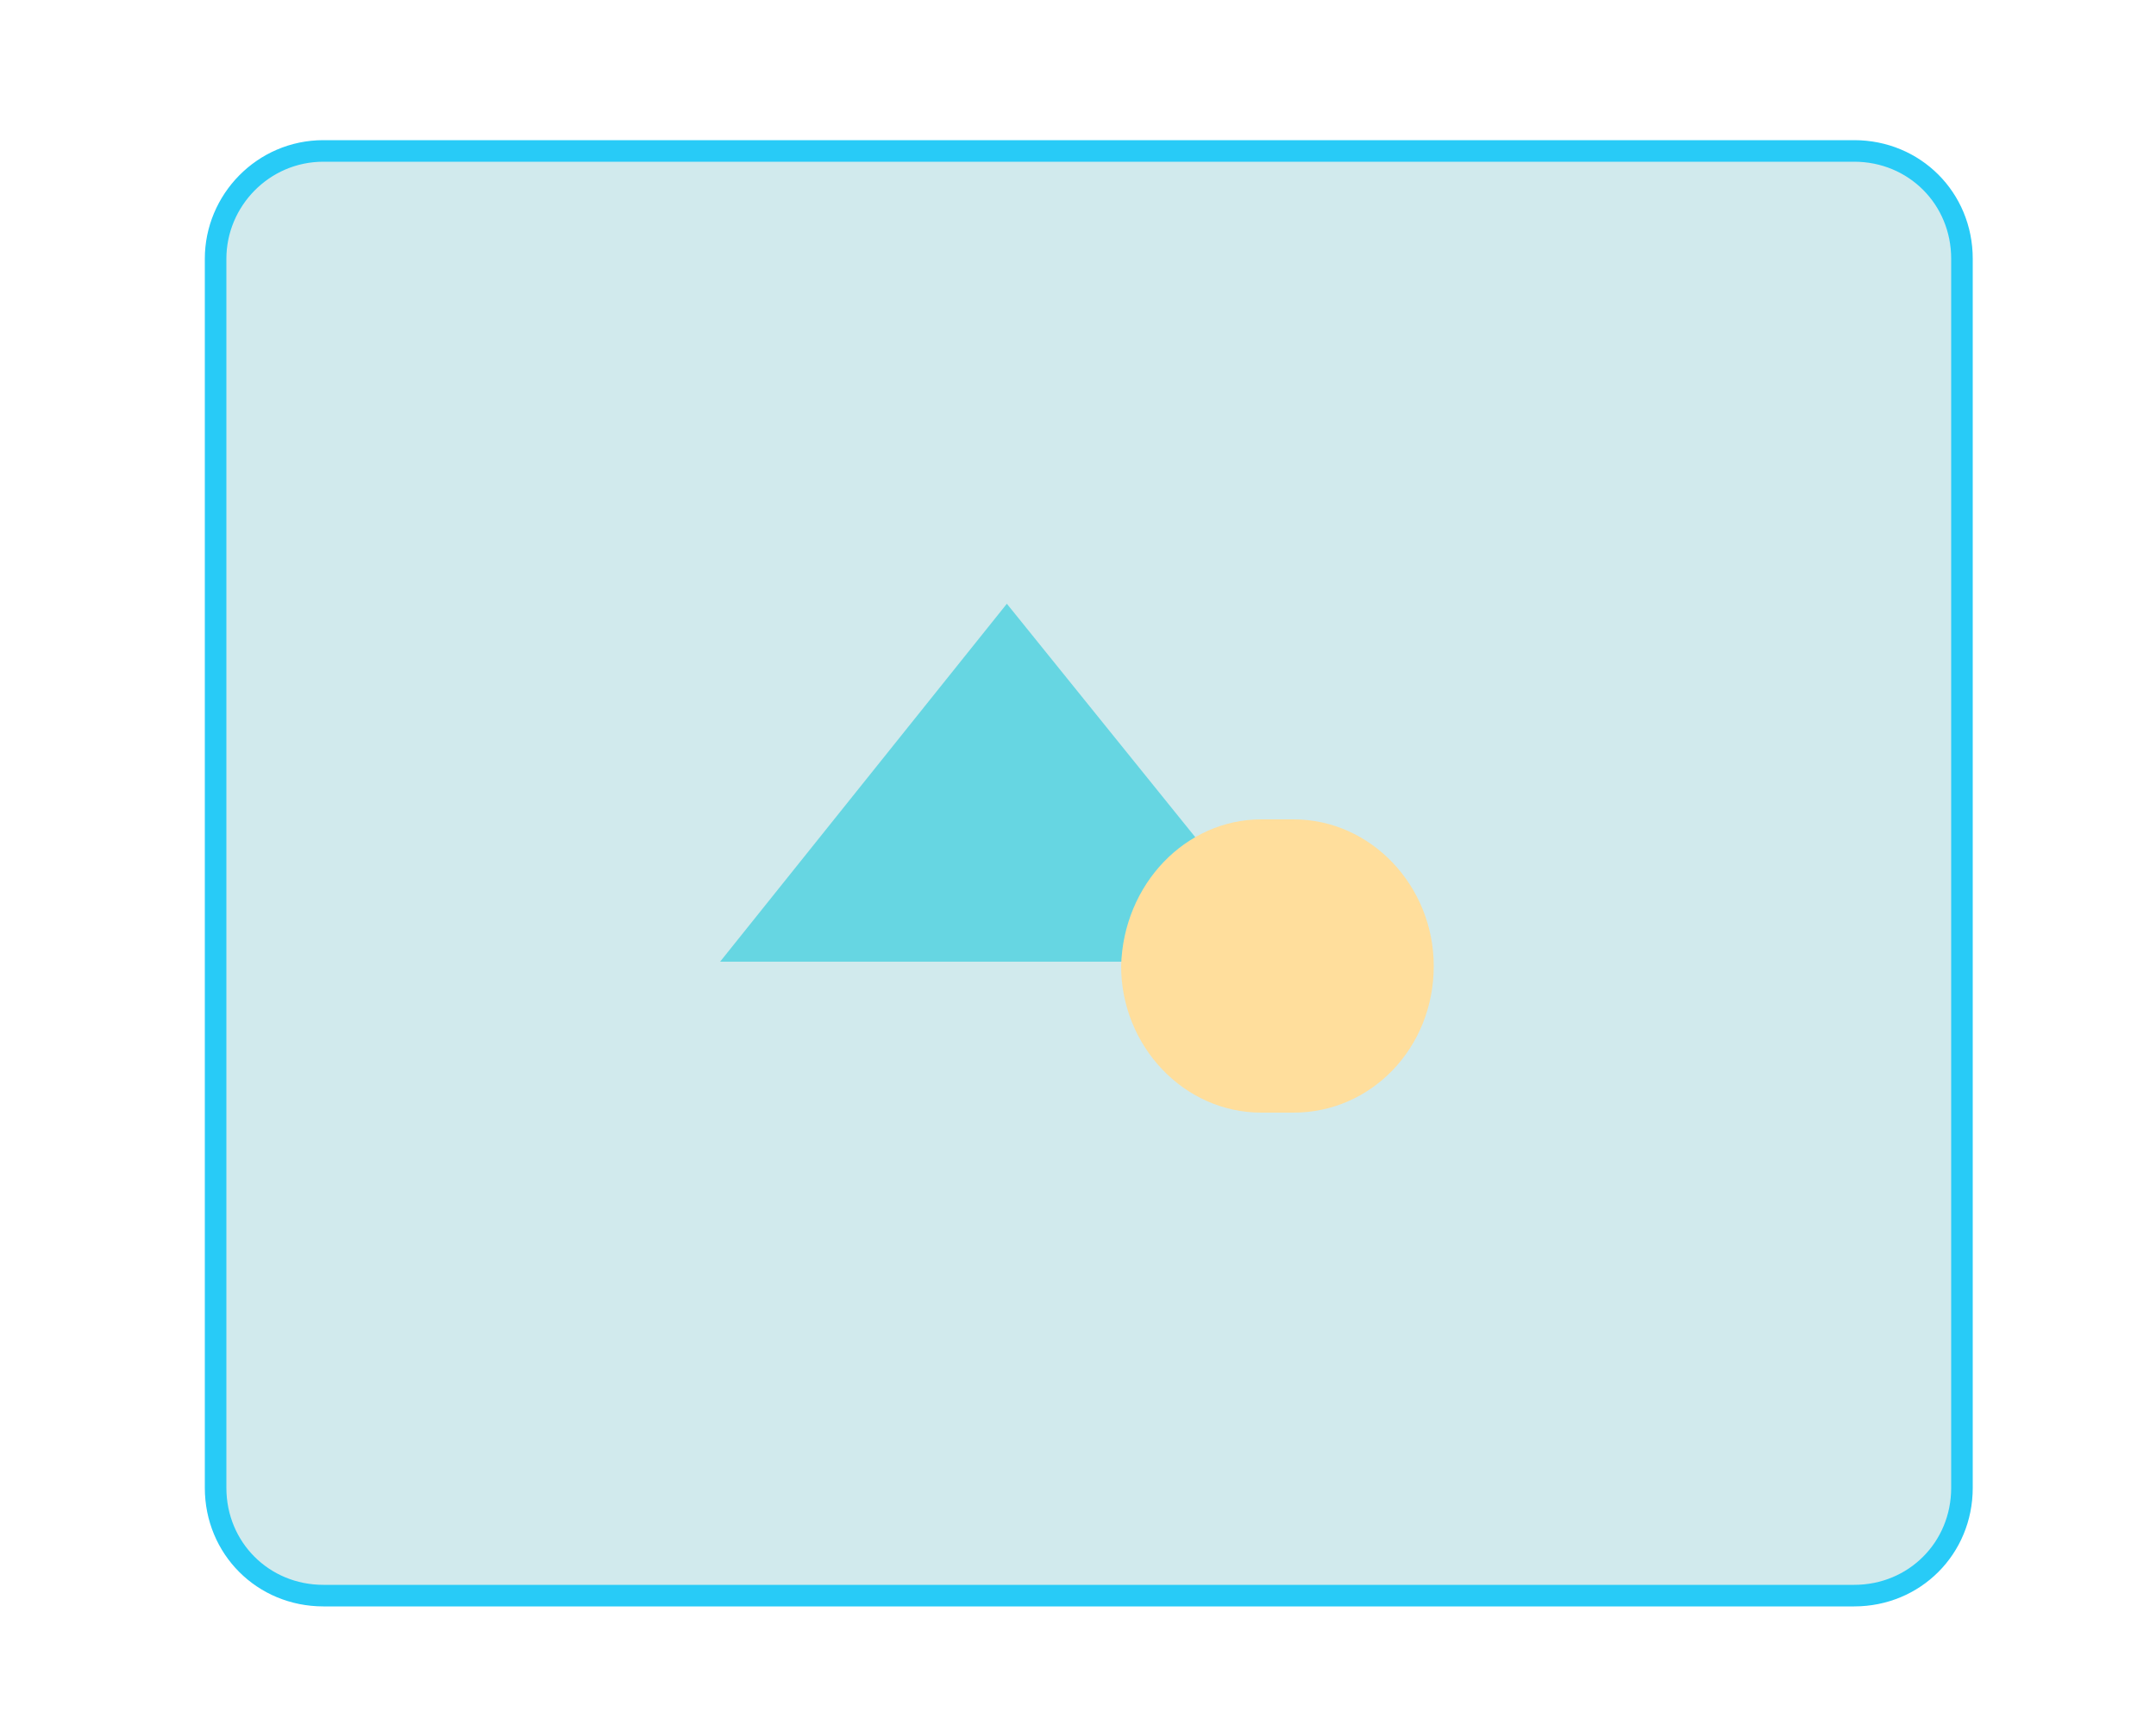
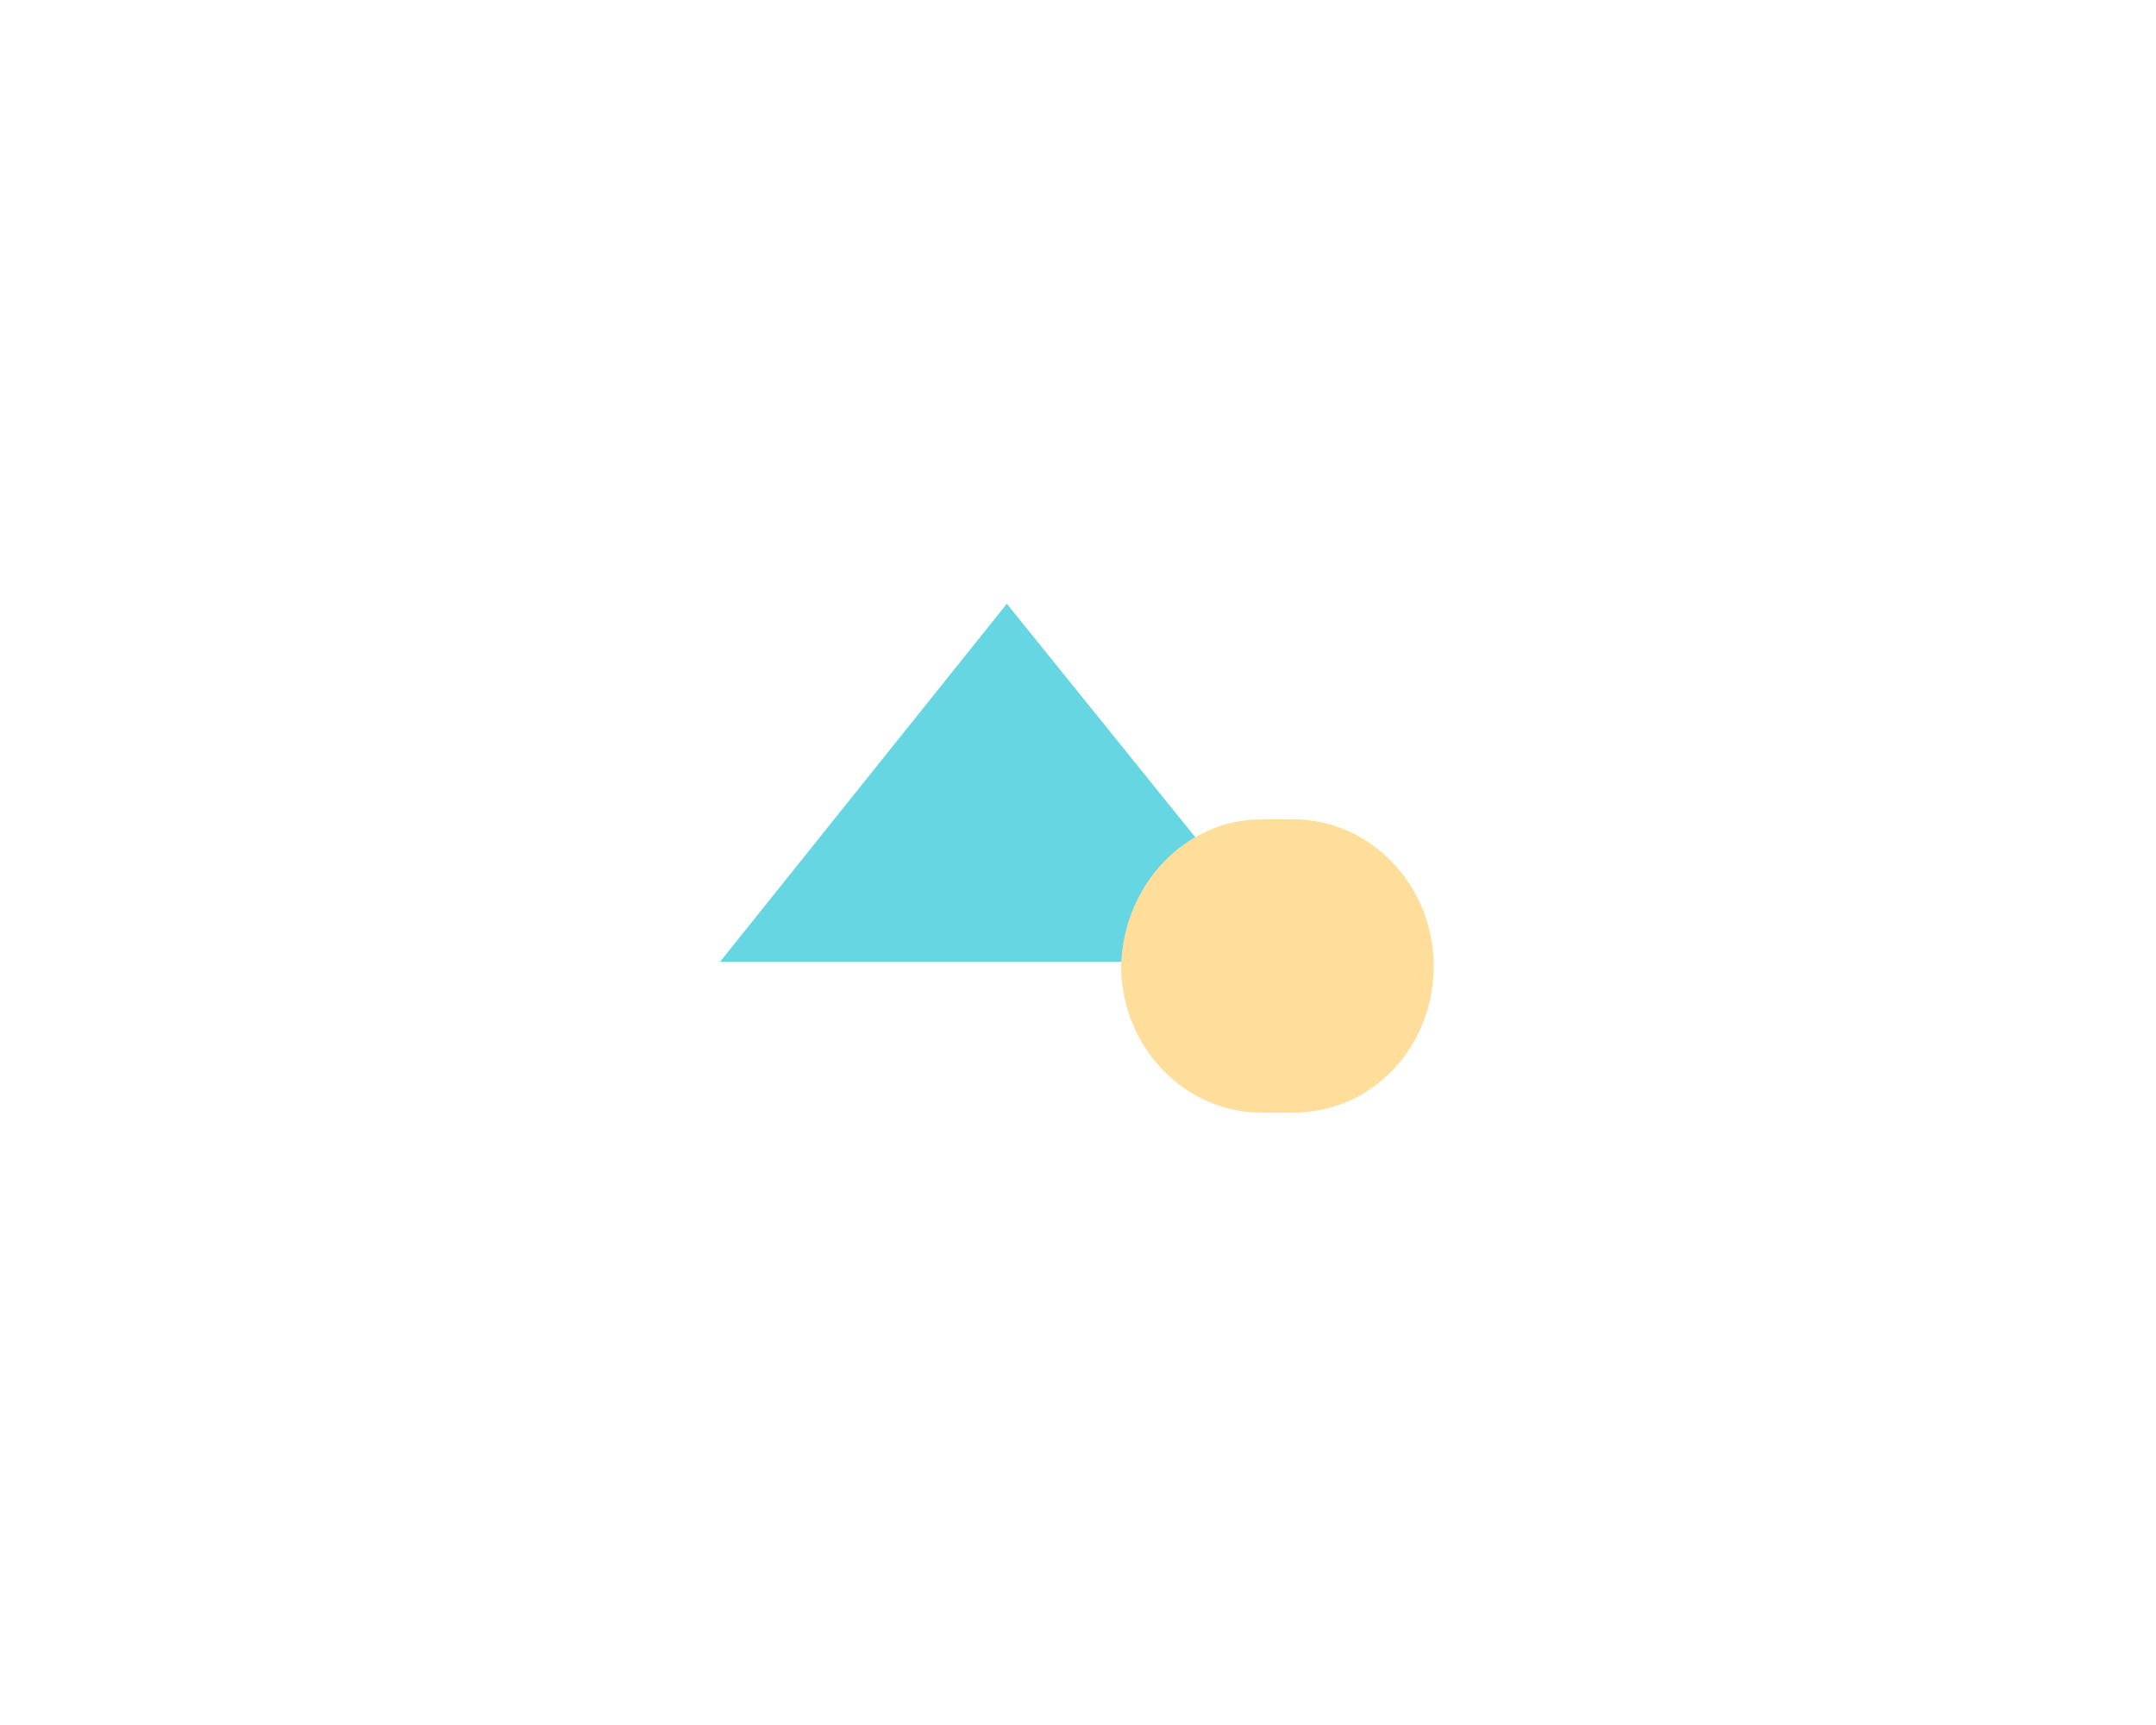
<svg xmlns="http://www.w3.org/2000/svg" version="1.1" id="Capa_1" x="0px" y="0px" viewBox="0 0 100 80" style="enable-background:new 0 0 100 80;" xml:space="preserve">
  <style type="text/css">
	.st0{fill:#D1EAED;stroke:#28CBF7;stroke-miterlimit:10;}
	.st1{fill:#66D6E2;}
	.st2{fill:#FFDE9C;}
</style>
-   <path class="st0" d="M15,7h71c2.8,0,5,2.2,5,5v57c0,2.8-2.2,5-5,5H15c-2.8,0-5-2.2-5-5V12C10,9.3,12.2,7,15,7z" />
  <polygon class="st1" points="46.7,28 60.1,44.6 33.4,44.6 " />
  <path class="st2" d="M58.5,38H60c3.6,0,6.5,3.1,6.5,6.8v0c0,3.8-2.9,6.8-6.5,6.8h-1.5c-3.6,0-6.5-3.1-6.5-6.8v0  C52.1,41,55,38,58.5,38z" />
</svg>